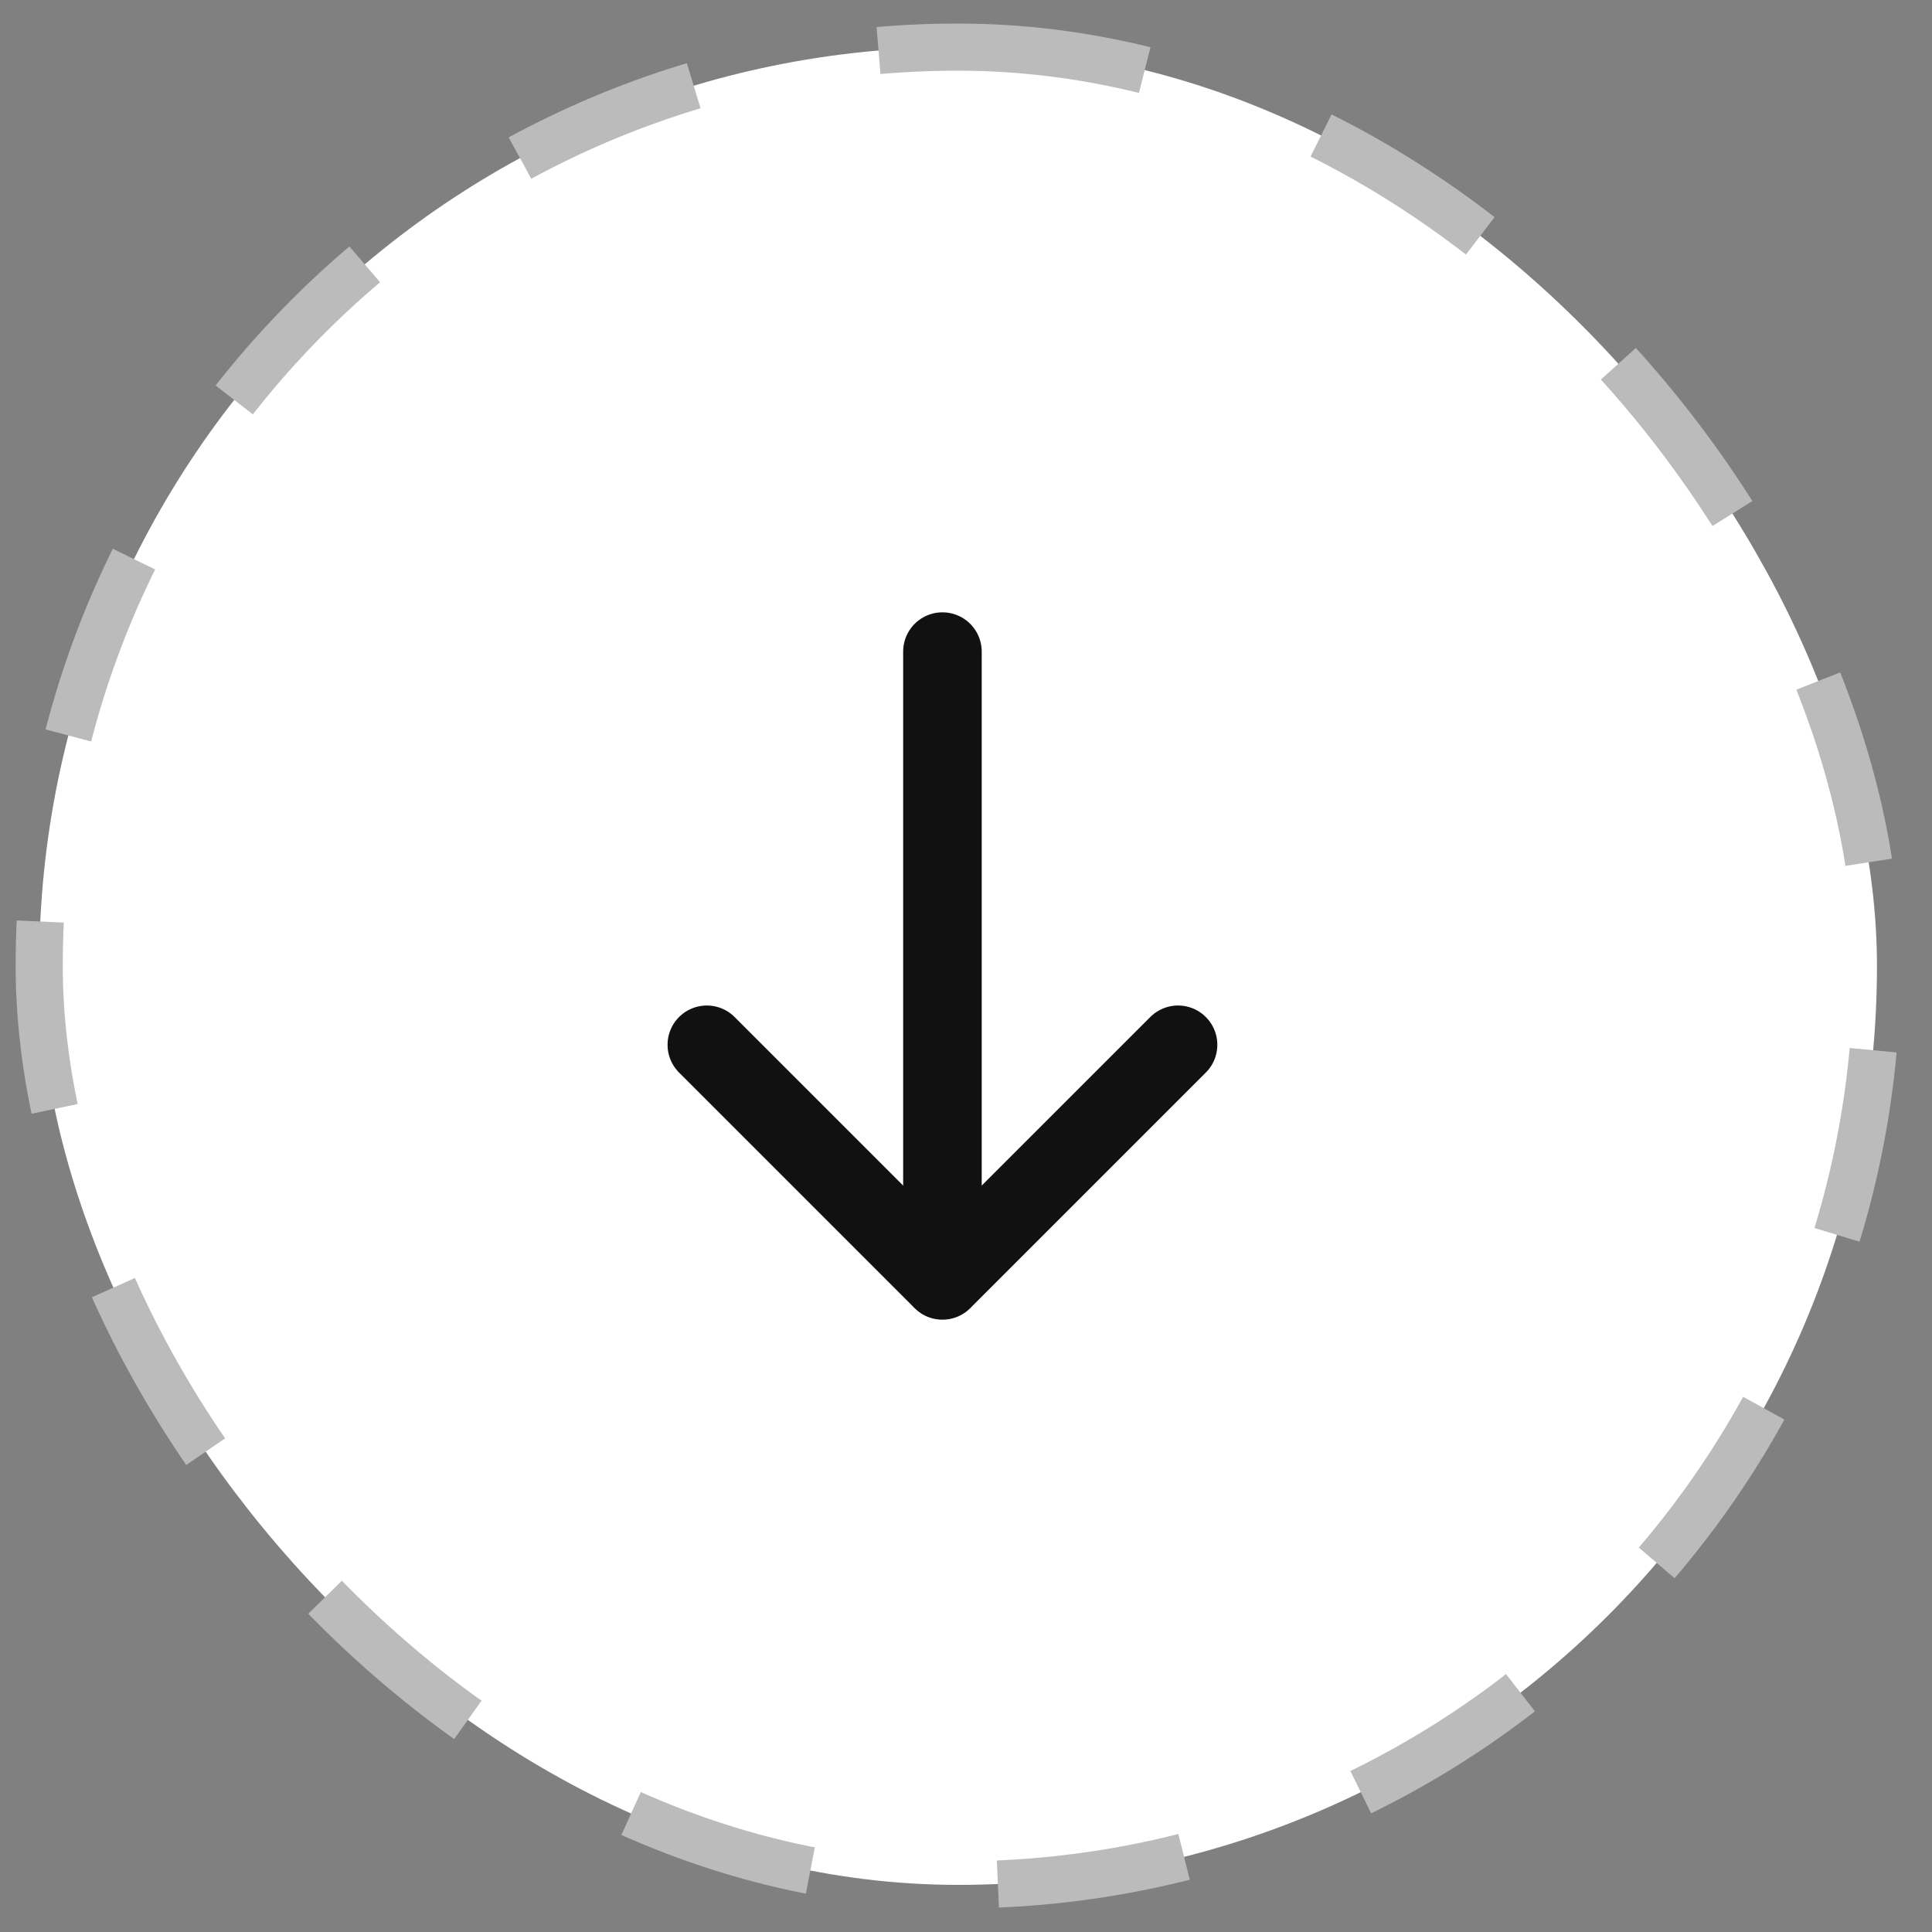
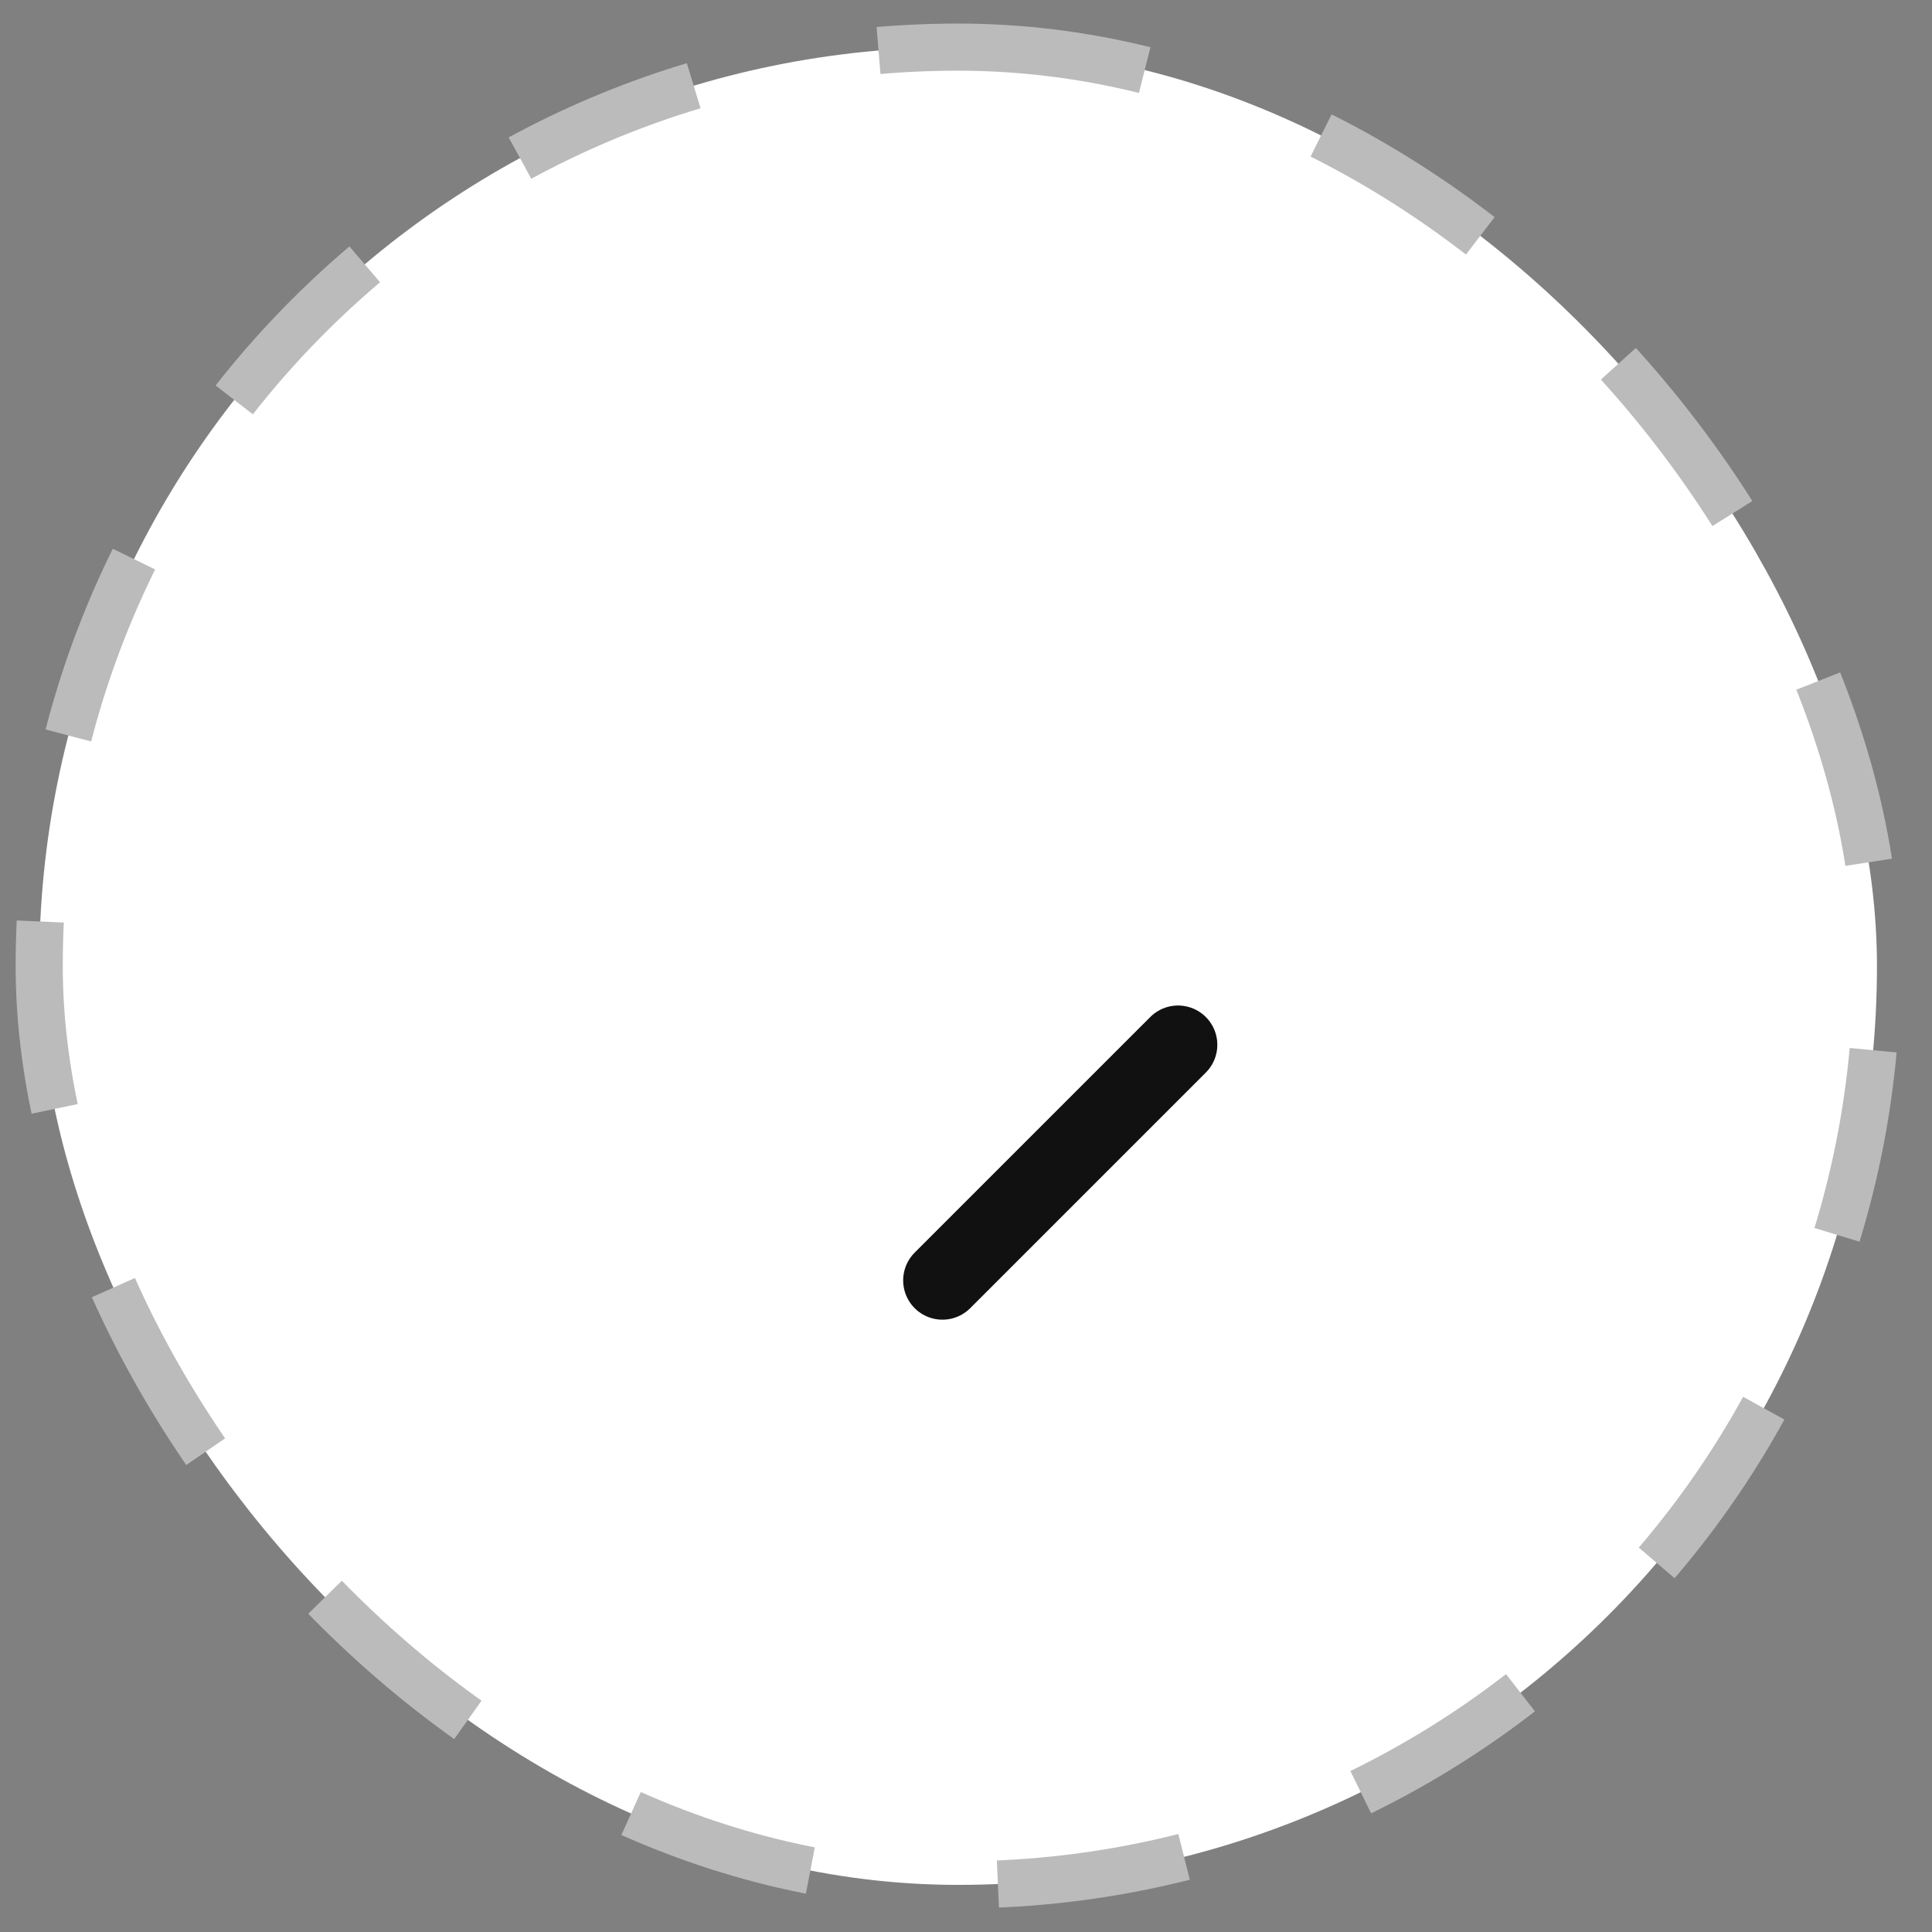
<svg xmlns="http://www.w3.org/2000/svg" width="41" height="41" viewBox="0 0 41 41" fill="none">
  <rect x="0" y="0" width="41" height="41" fill="#808080" stroke="none" />
  <rect x="0.832" y="1" width="39" height="39" rx="19.5" fill="white" />
  <rect x="0.832" y="1" width="39" height="39" rx="19.5" stroke="#BBBBBB" stroke-dasharray="4 4" />
-   <path d="M25 22.172L20 27.172L15 22.172" stroke="#111111" stroke-width="1.667" stroke-linecap="round" stroke-linejoin="round" />
-   <path d="M20 13.828L20 27.162" stroke="#111111" stroke-width="1.667" stroke-miterlimit="10" stroke-linecap="round" />
+   <path d="M25 22.172L20 27.172" stroke="#111111" stroke-width="1.667" stroke-linecap="round" stroke-linejoin="round" />
</svg>